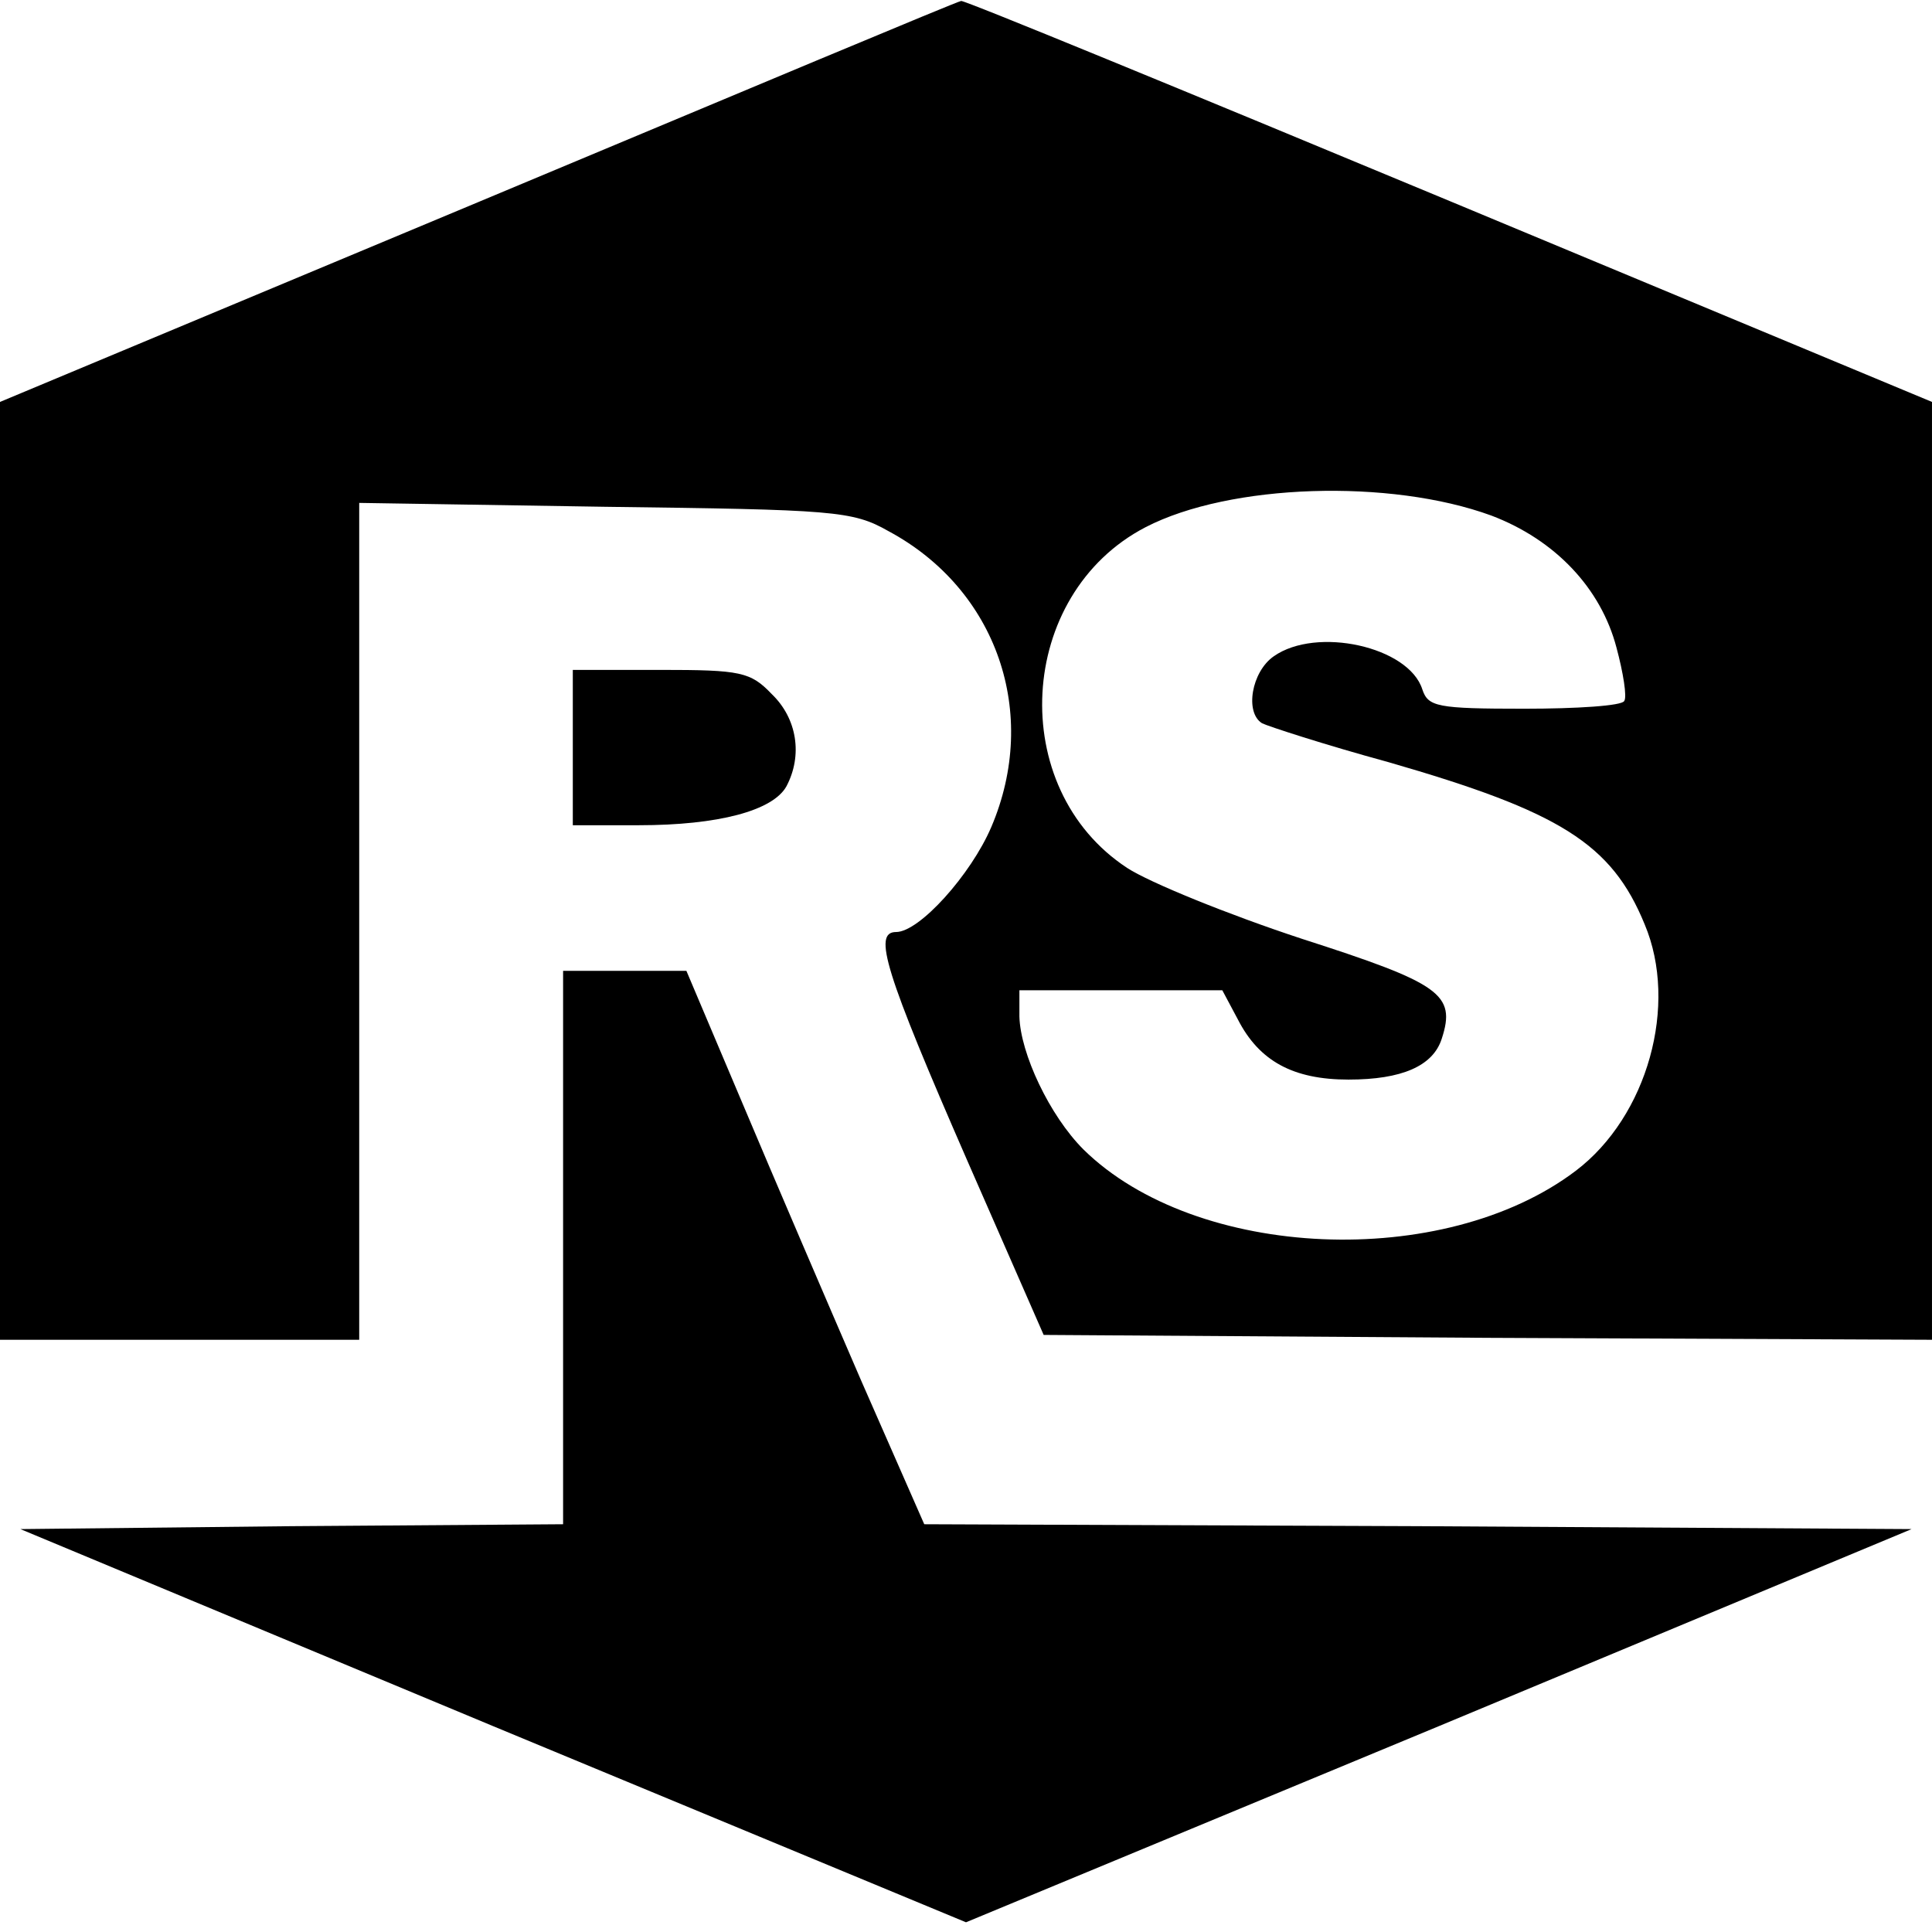
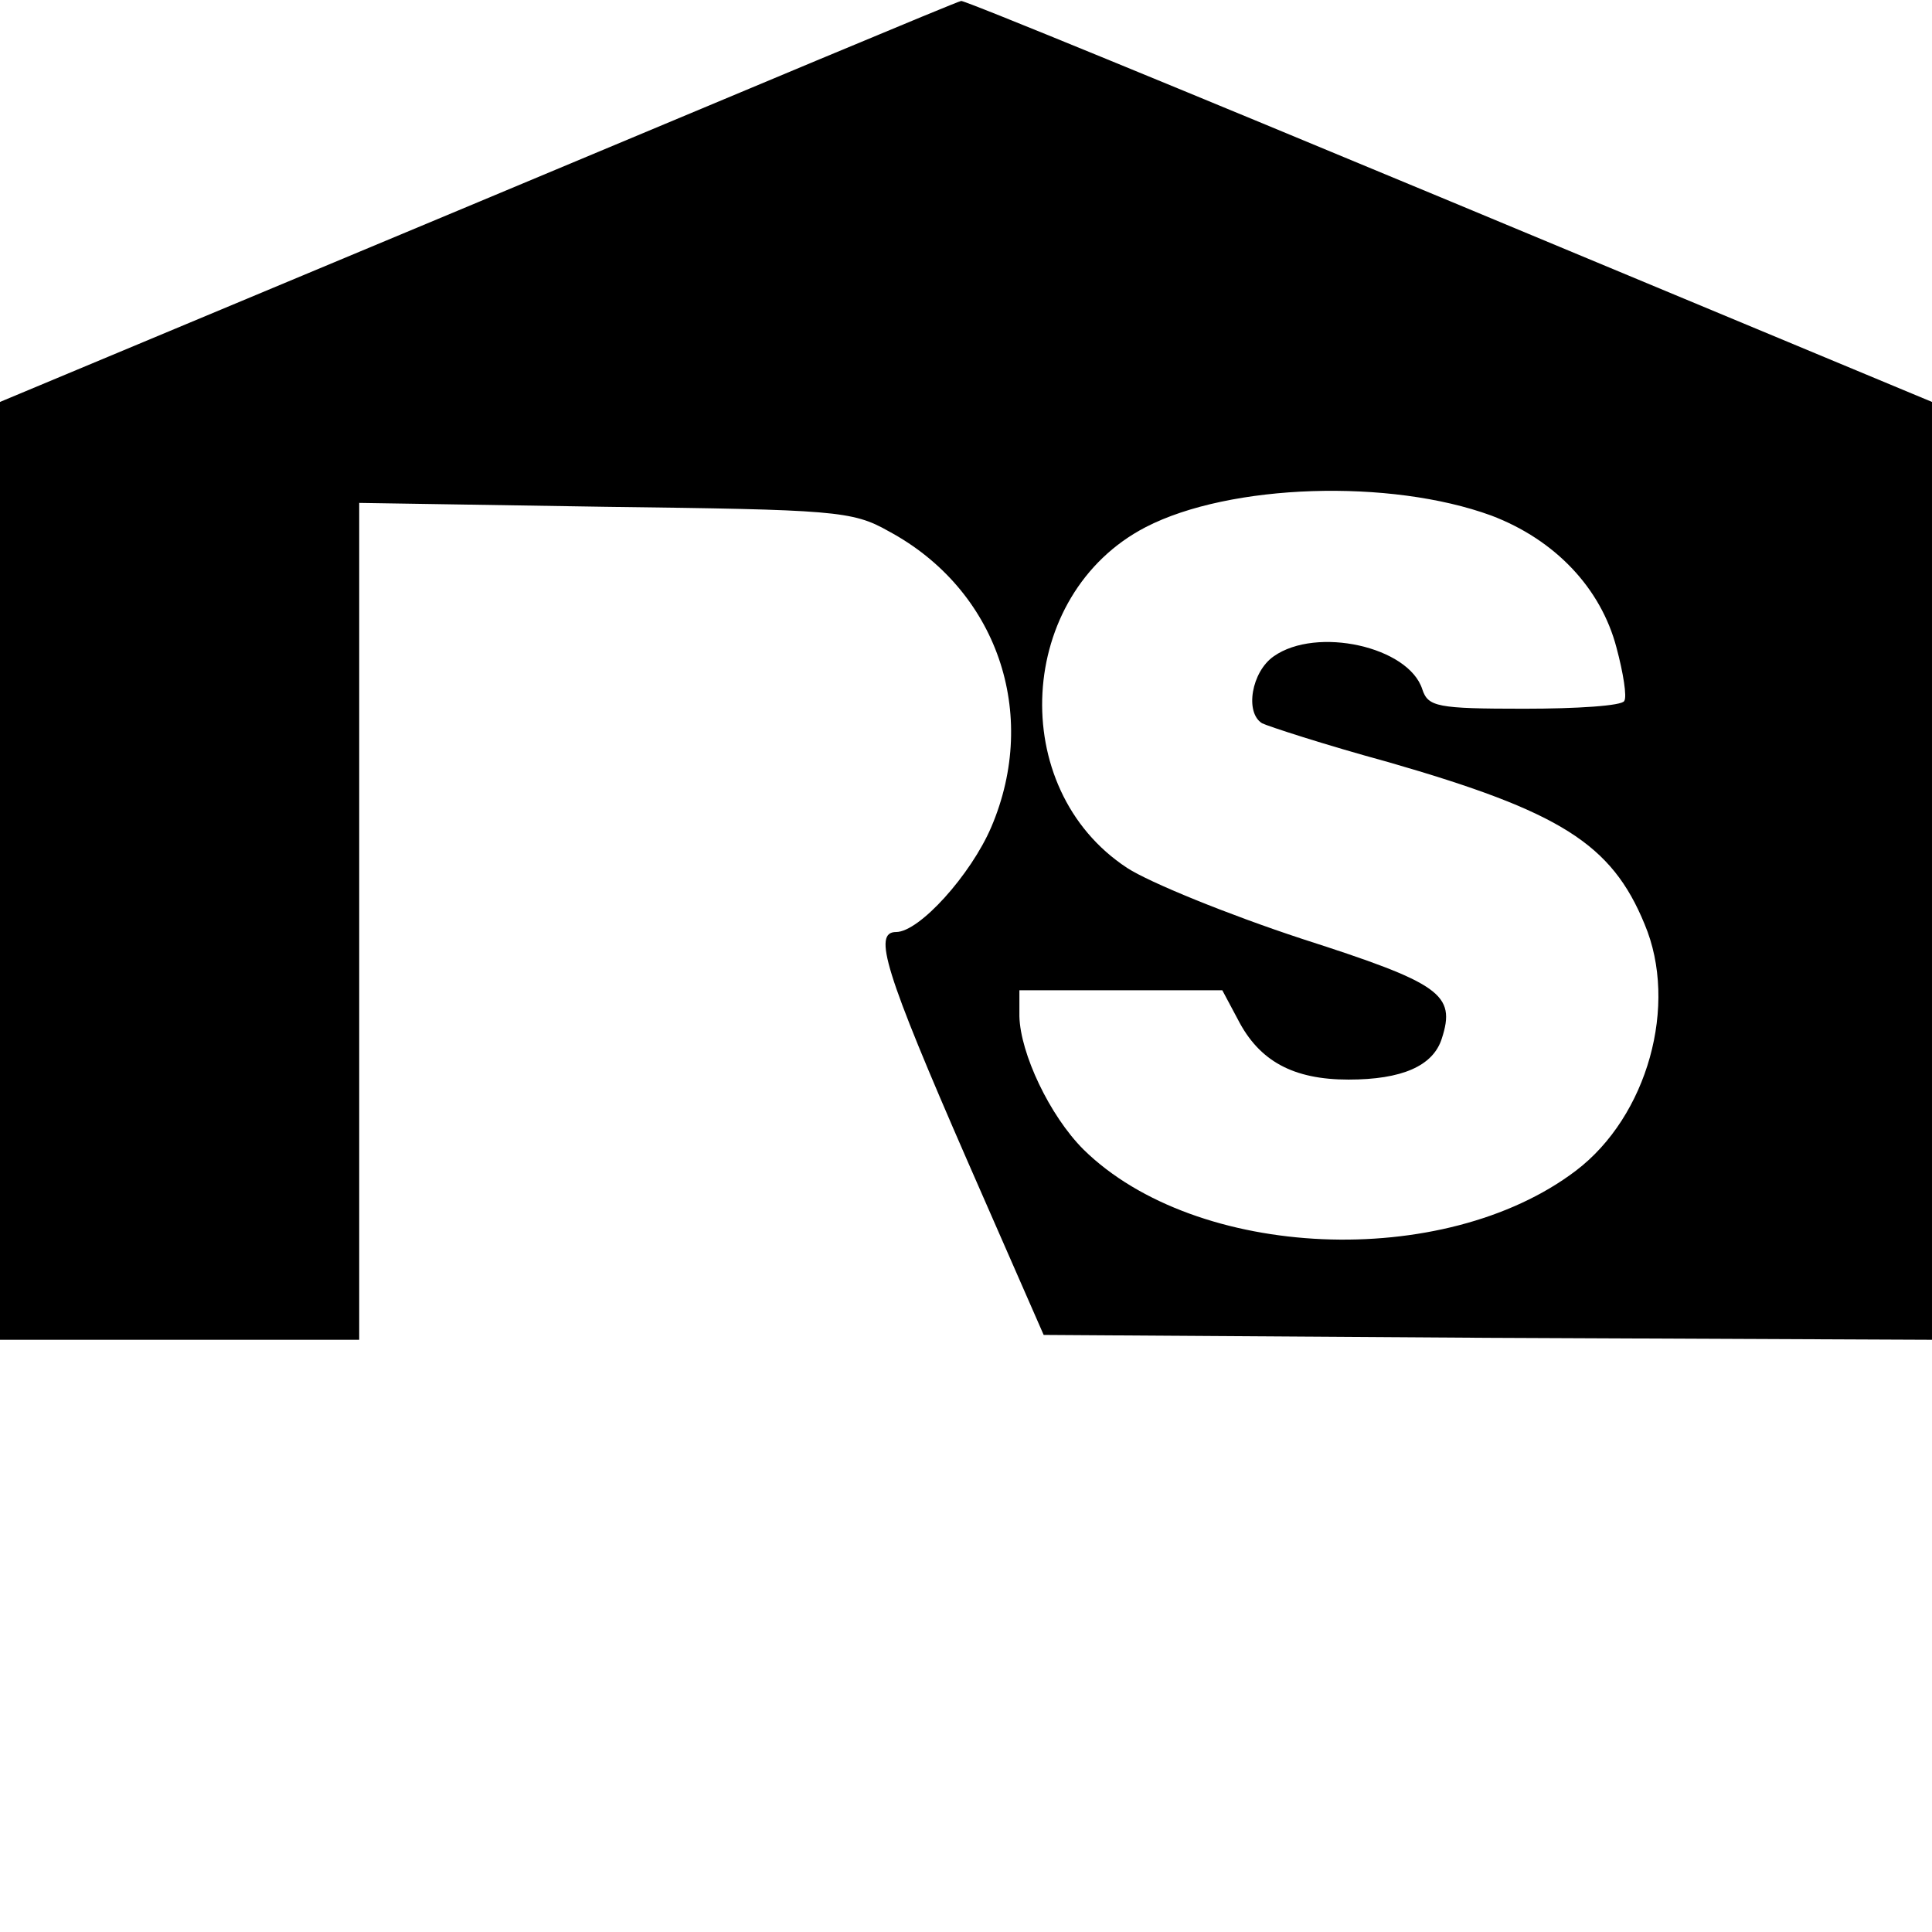
<svg xmlns="http://www.w3.org/2000/svg" version="1.0" width="199pt" height="199pt" viewBox="0 0 199 199" preserveAspectRatio="xMidYMid meet">
  <g transform="translate(0,199) scale(0.1,-0.1)" fill="#000000" stroke="none">
    <path d="M493 1782 l-493 -206 0 -483 0 -483 185 0 185 0 0 431 0 431 253 -4 c236 -3 255 -4 292 -25 112 -60 156 -188 106 -305 -21 -49 -74 -108 -98 -108 -24 0 -12 -40 74 -237 l78 -178 458 -3 457 -2 0 483 0 483 -497 207 c-274 114 -500 207 -503 206 -3 0 -227 -94 -497 -207z m1043 -323 c66 -25 113 -75 129 -136 7 -26 11 -51 8 -55 -2 -5 -49 -8 -103 -8 -90 0 -99 2 -105 20 -14 44 -109 65 -153 34 -23 -16 -30 -58 -12 -69 6 -3 64 -22 130 -40 177 -51 230 -84 264 -167 35 -83 3 -198 -71 -254 -136 -103 -391 -92 -507 22 -35 35 -65 99 -66 137 l0 27 105 0 104 0 16 -30 c22 -43 57 -62 114 -62 55 0 87 14 96 42 15 46 -1 57 -144 103 -76 25 -157 58 -180 73 -125 82 -114 282 19 351 87 45 252 50 356 12z" />
-     <path d="M590 1220 l0 -80 68 0 c82 0 138 15 152 40 17 32 11 70 -15 95 -22 23 -32 25 -115 25 l-90 0 0 -80z" />
-     <path d="M580 705 l0 -285 -280 -2 -279 -3 487 -203 487 -202 487 202 487 203 -508 3 -509 2 -65 148 c-35 81 -90 209 -122 285 l-58 137 -63 0 -64 0 0 -285z" />
  </g>
</svg>